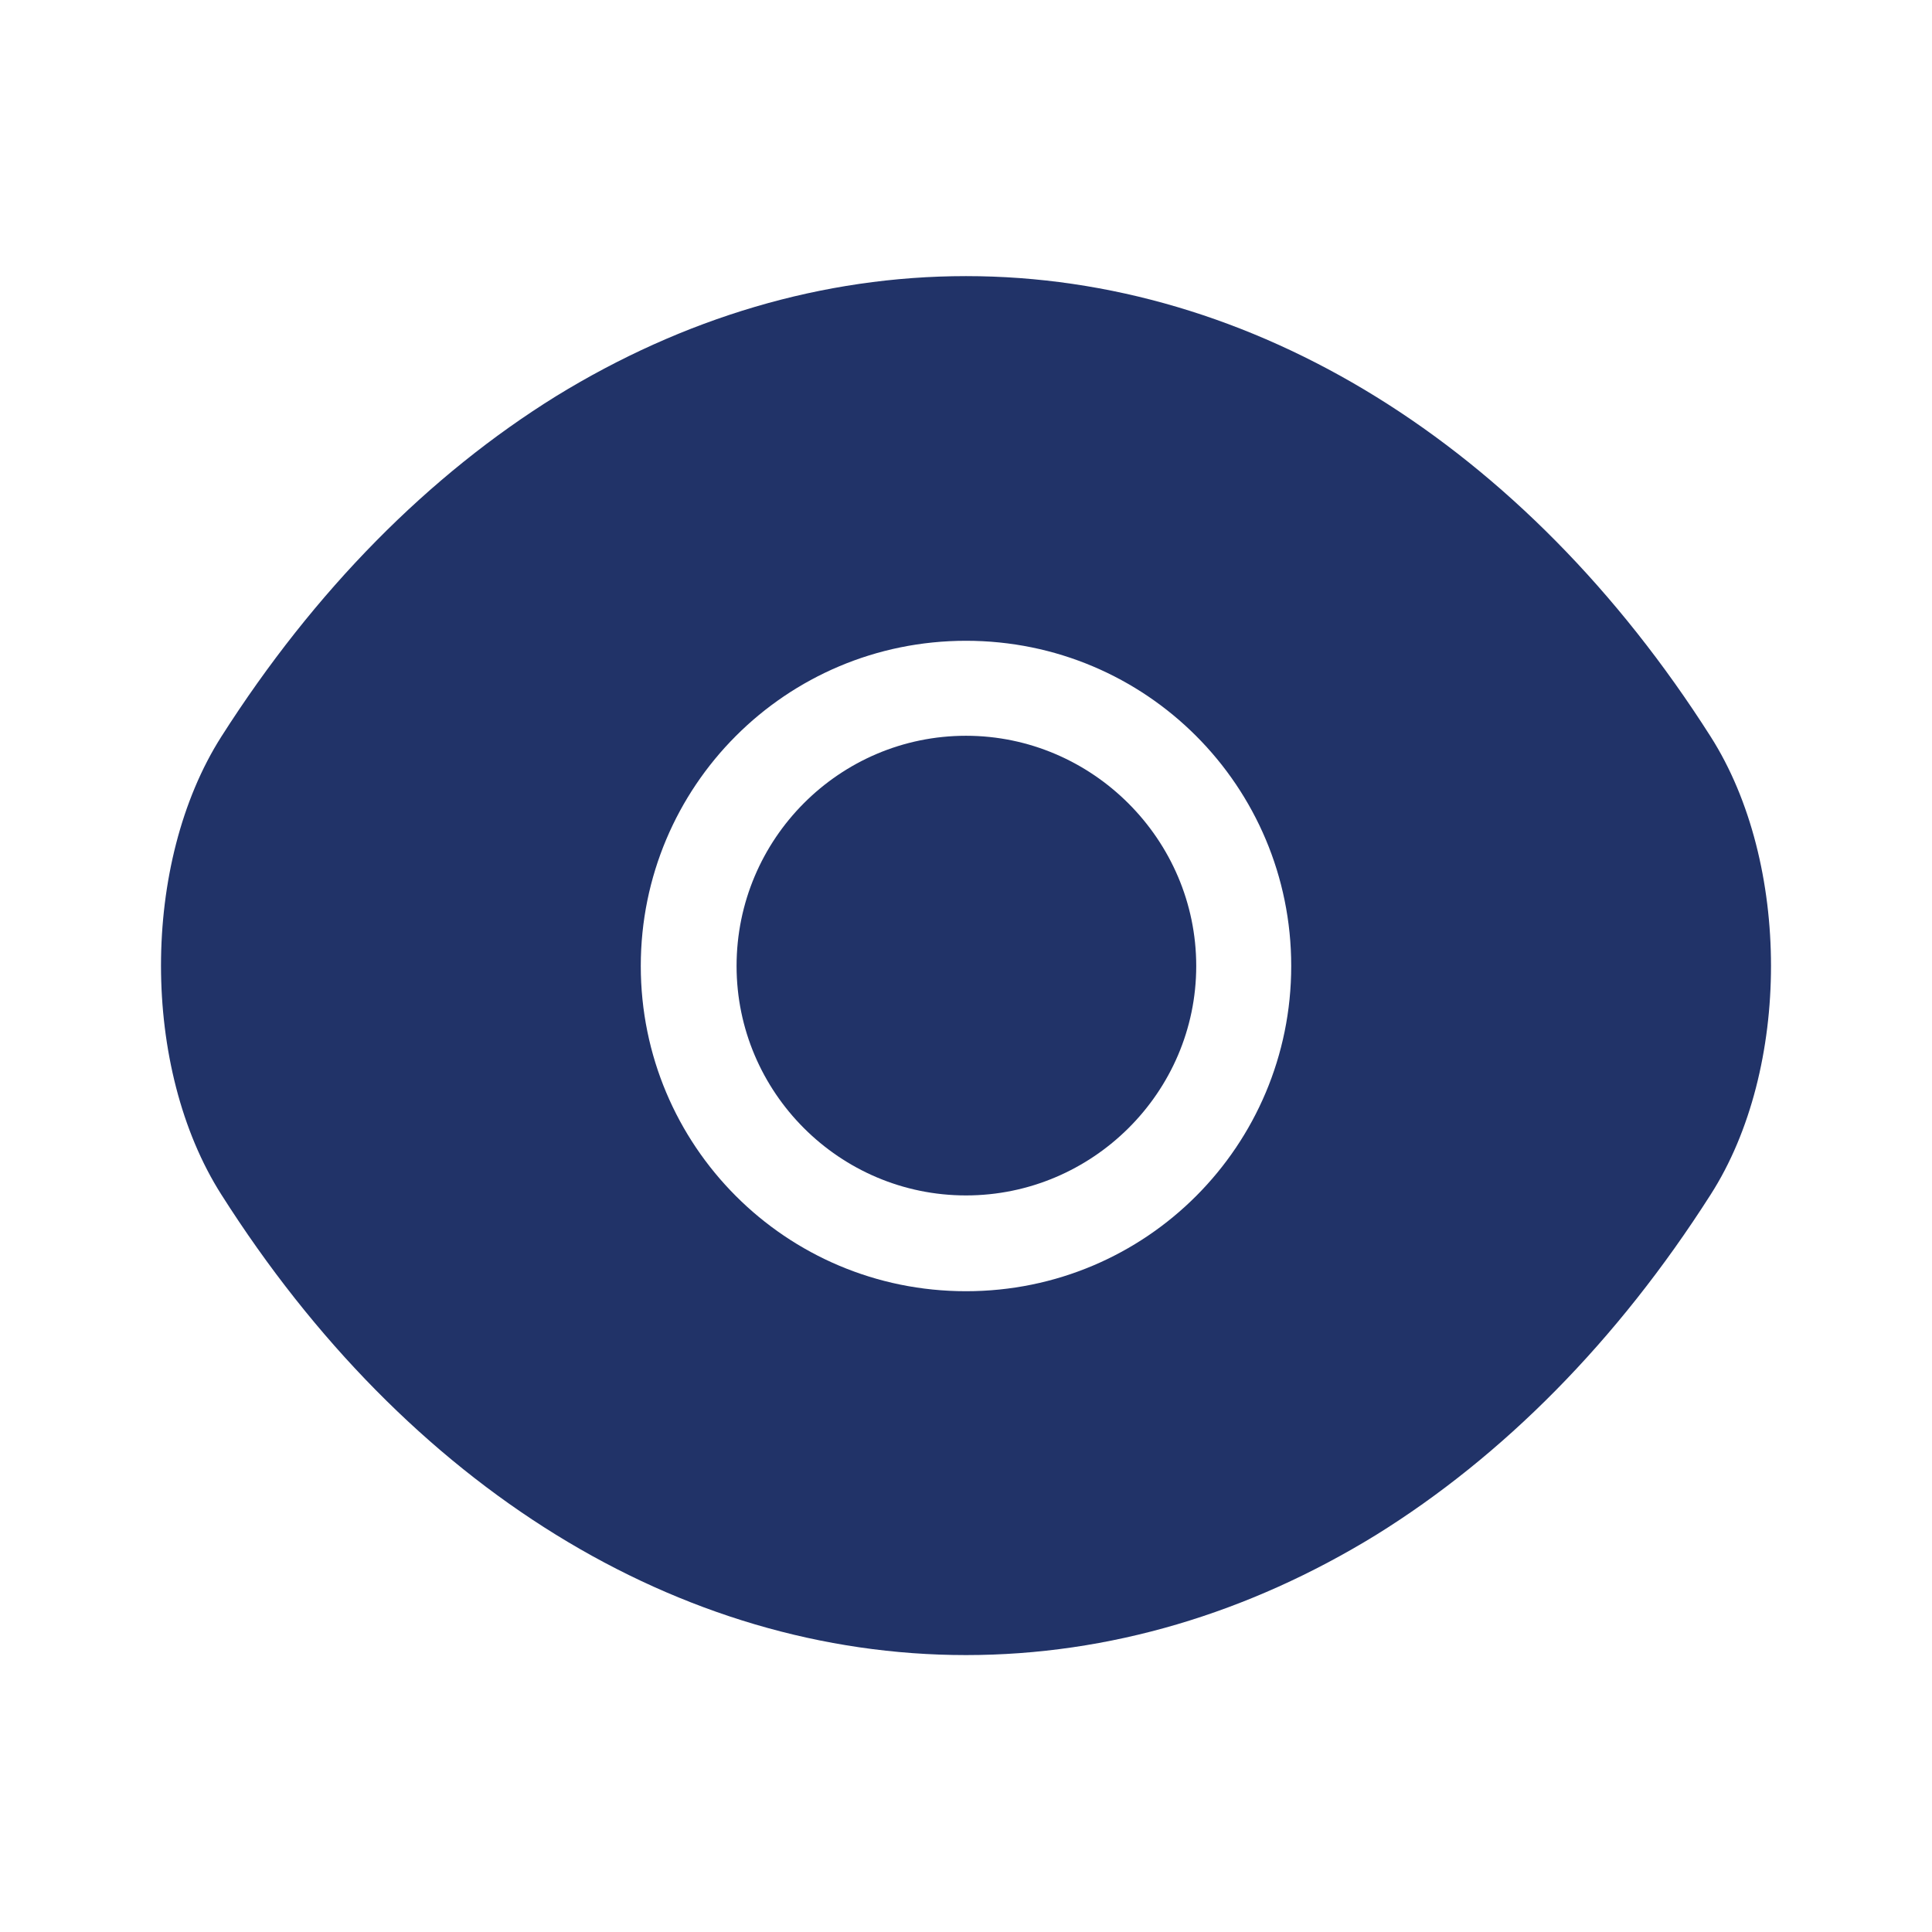
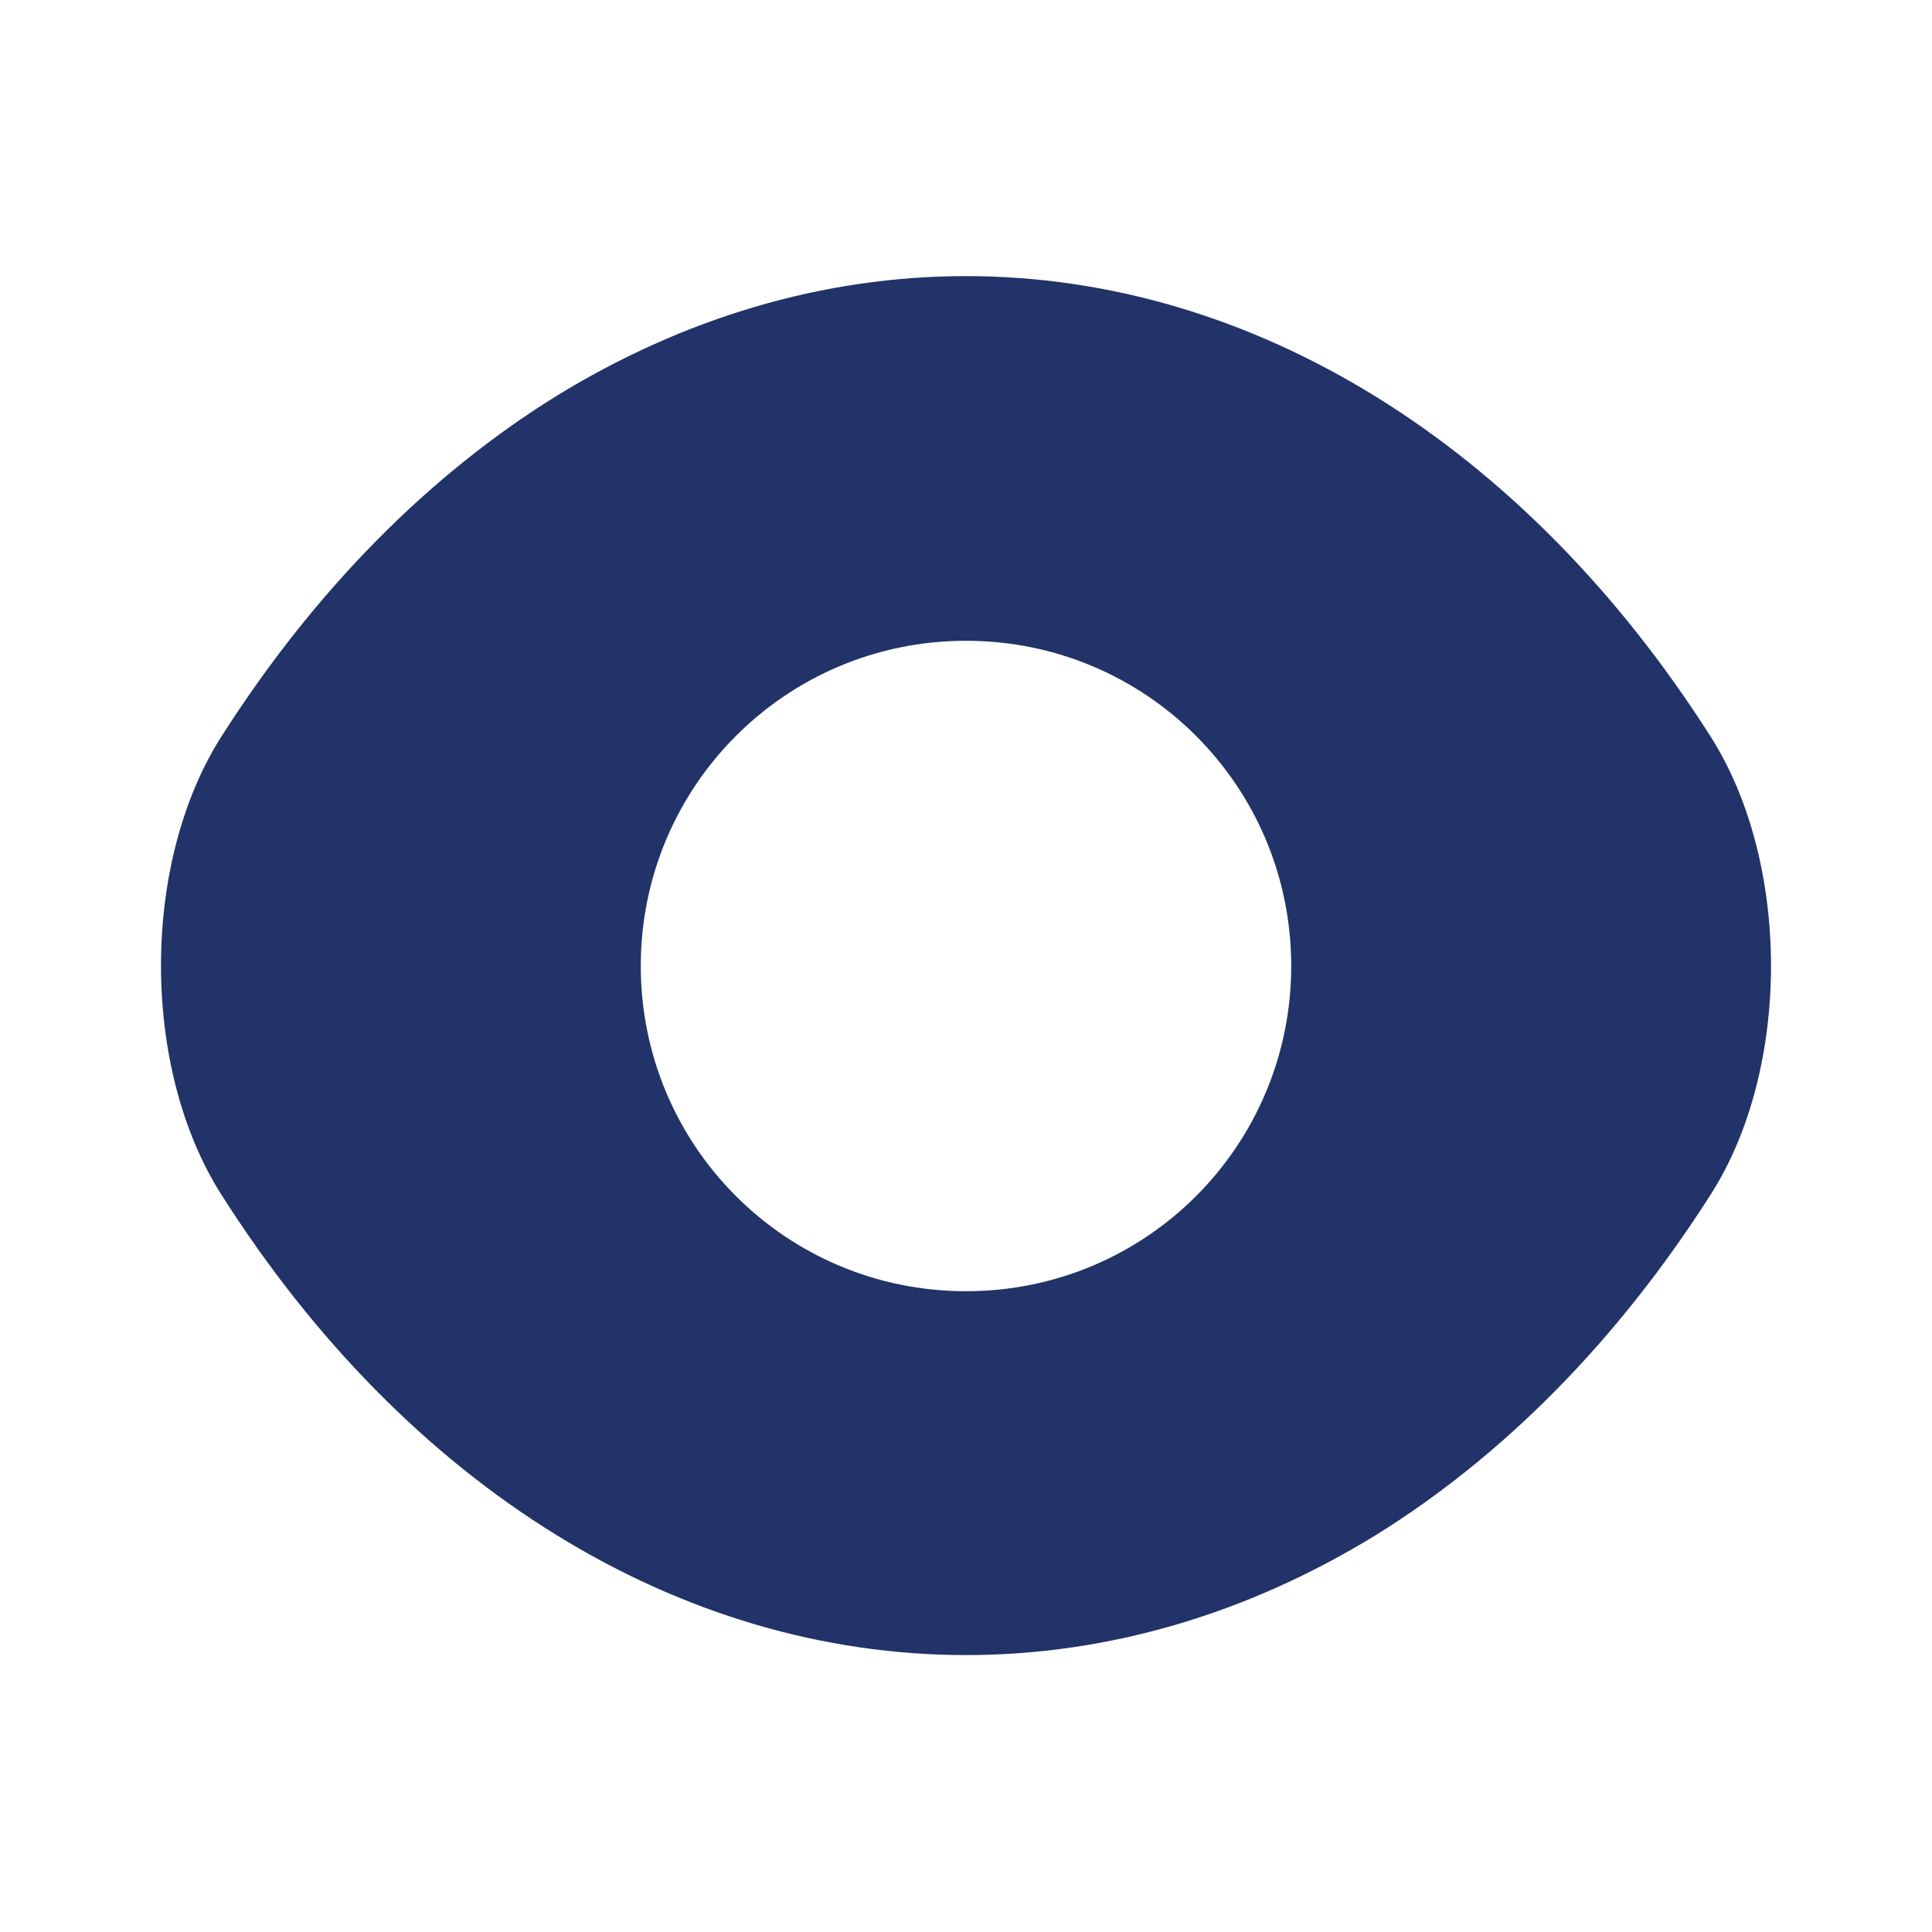
<svg xmlns="http://www.w3.org/2000/svg" fill="none" height="24" viewBox="0 0 24 24" width="24">
  <g fill="#213368">
    <path d="m21.25 9.15c-2.31-3.63-5.69-5.72-9.25-5.72-1.78 0-3.51.52-5.09 1.49-1.58.98-3 2.41-4.16 4.23-1 1.57-1 4.12 0 5.69 2.31 3.64 5.69 5.72 9.25 5.72 1.78 0 3.51-.52 5.09-1.49 1.58-.98 3-2.41 4.16-4.23 1-1.56 1-4.12 0-5.69zm-9.25 6.89c-2.24 0-4.04-1.81-4.04-4.04 0-2.23 1.8-4.04 4.04-4.04s4.04 1.81 4.04 4.04c0 2.23-1.8 4.04-4.04 4.04z" />
-     <path d="m12 9.14c-1.57 0-2.85 1.28-2.85 2.86 0 1.57 1.28 2.85 2.85 2.85s2.86-1.28 2.86-2.85-1.29-2.86-2.86-2.86z" />
  </g>
</svg>